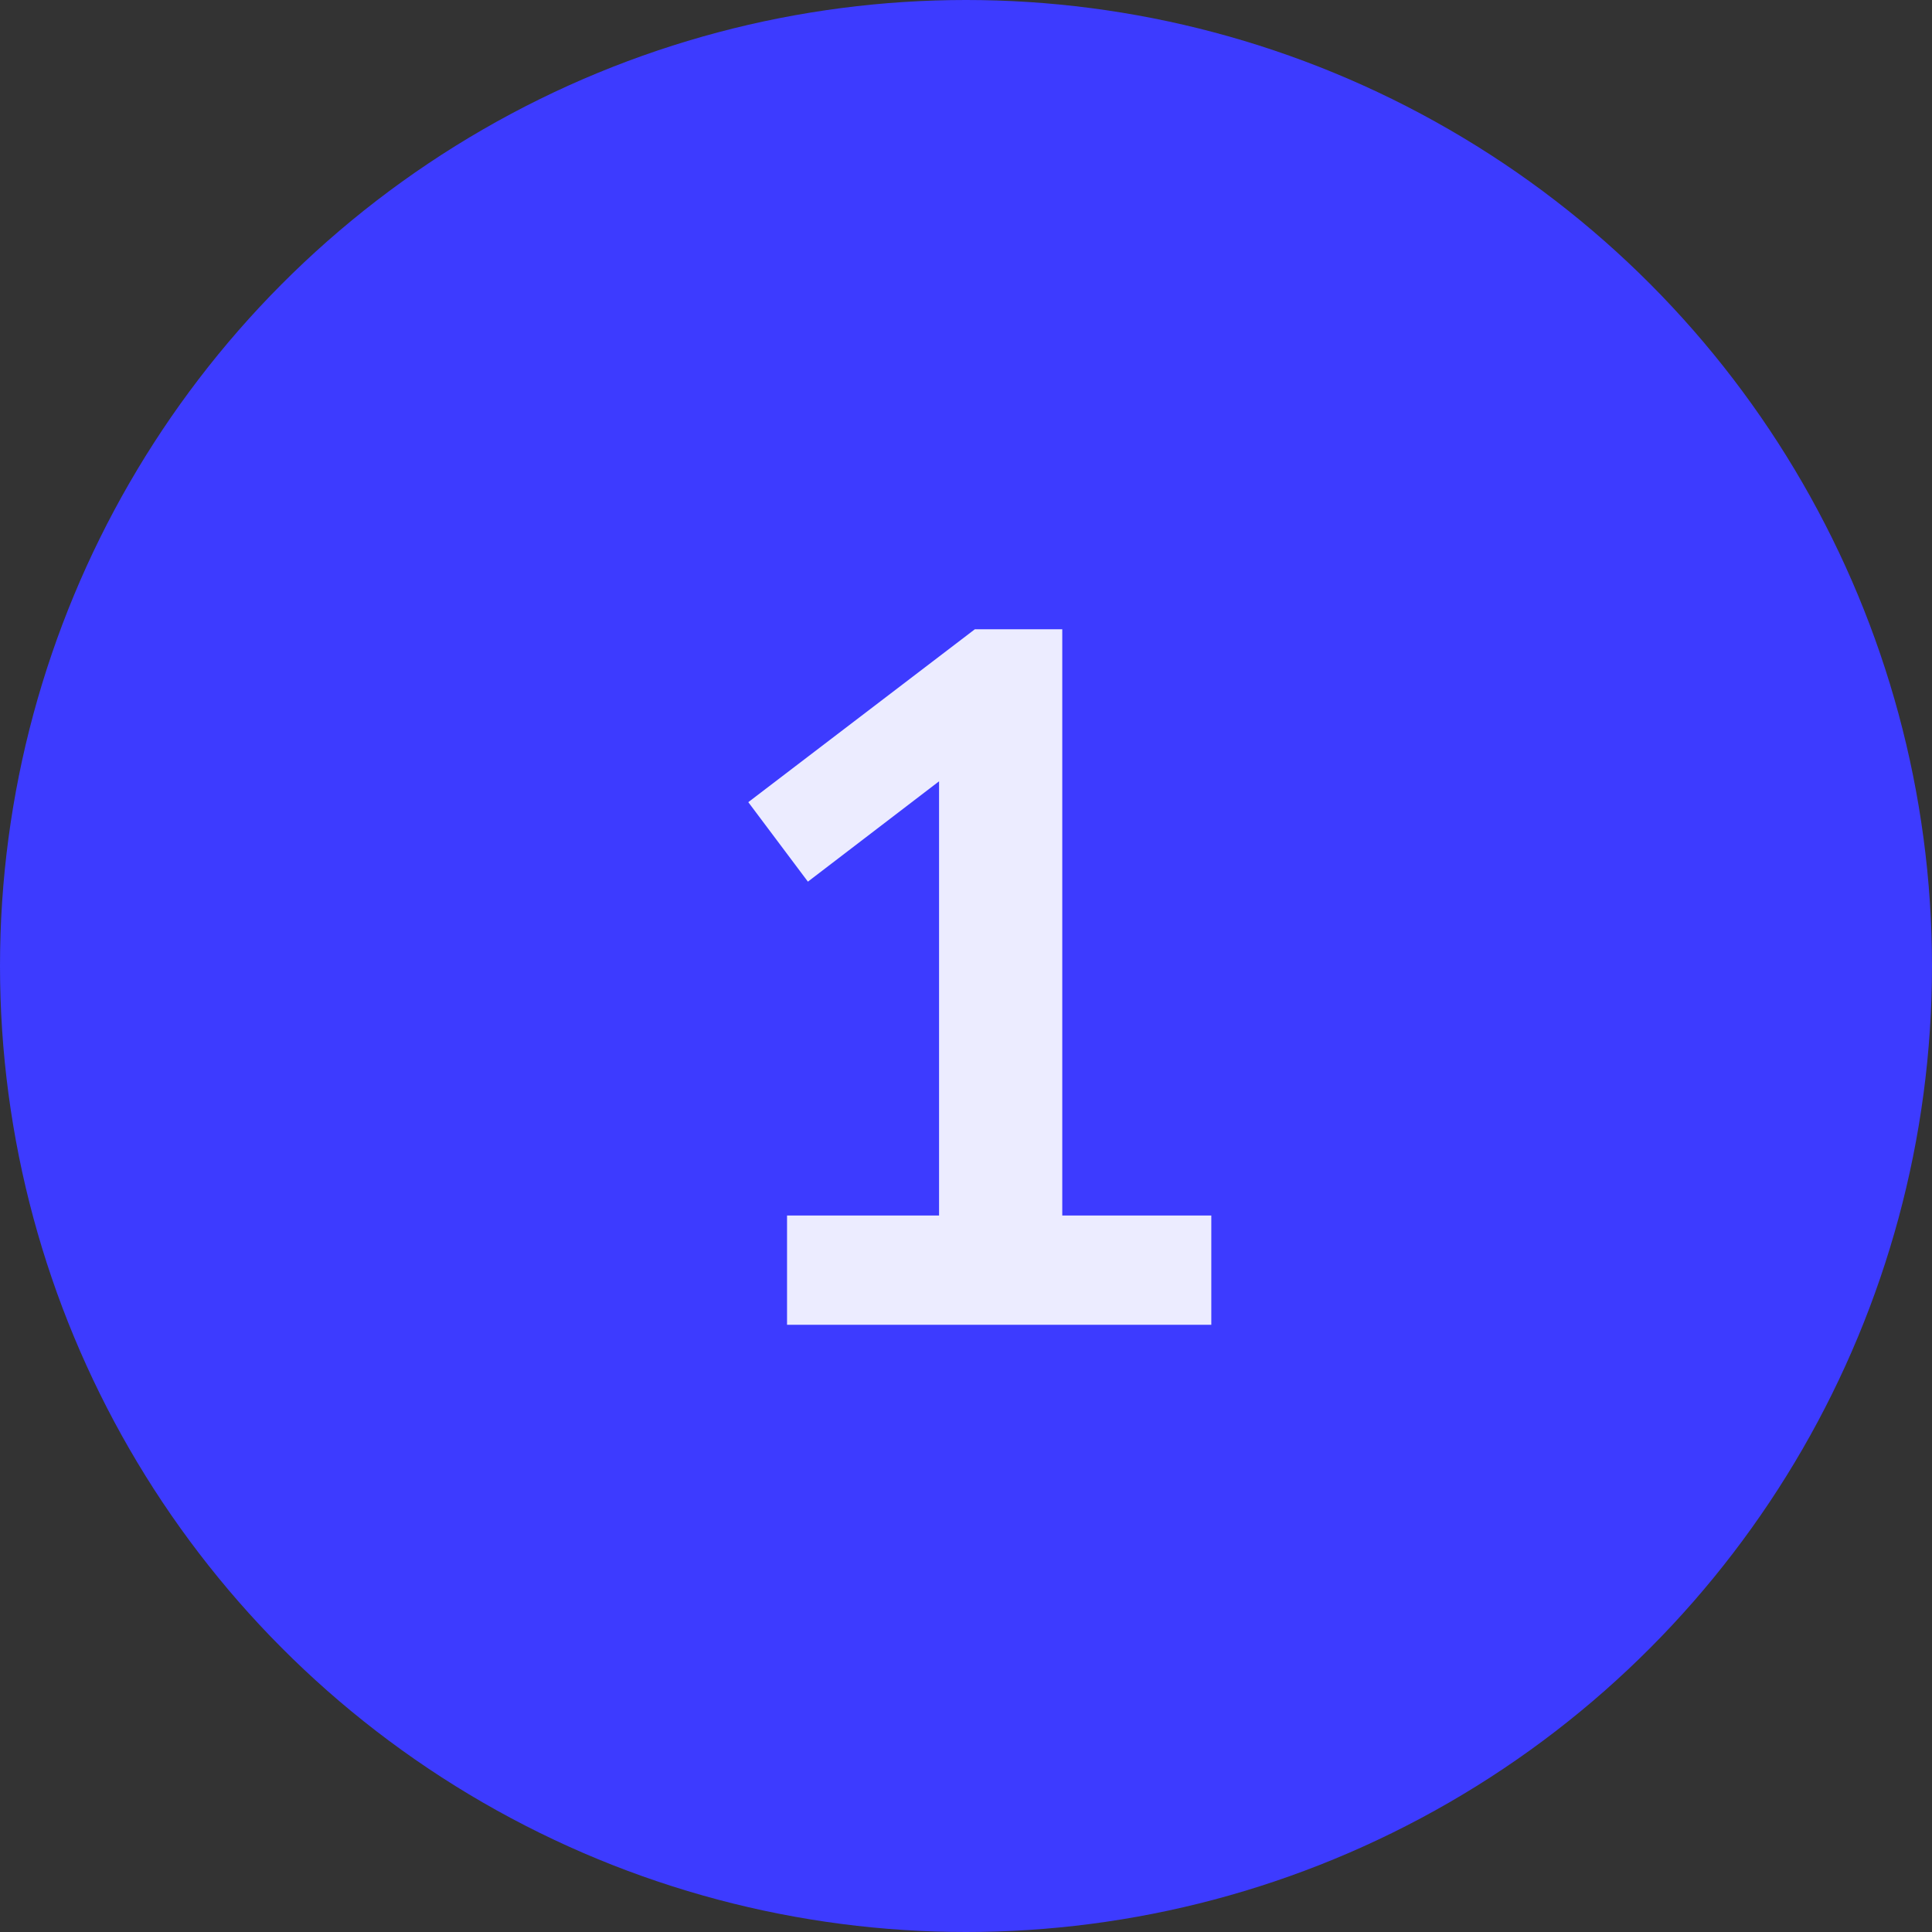
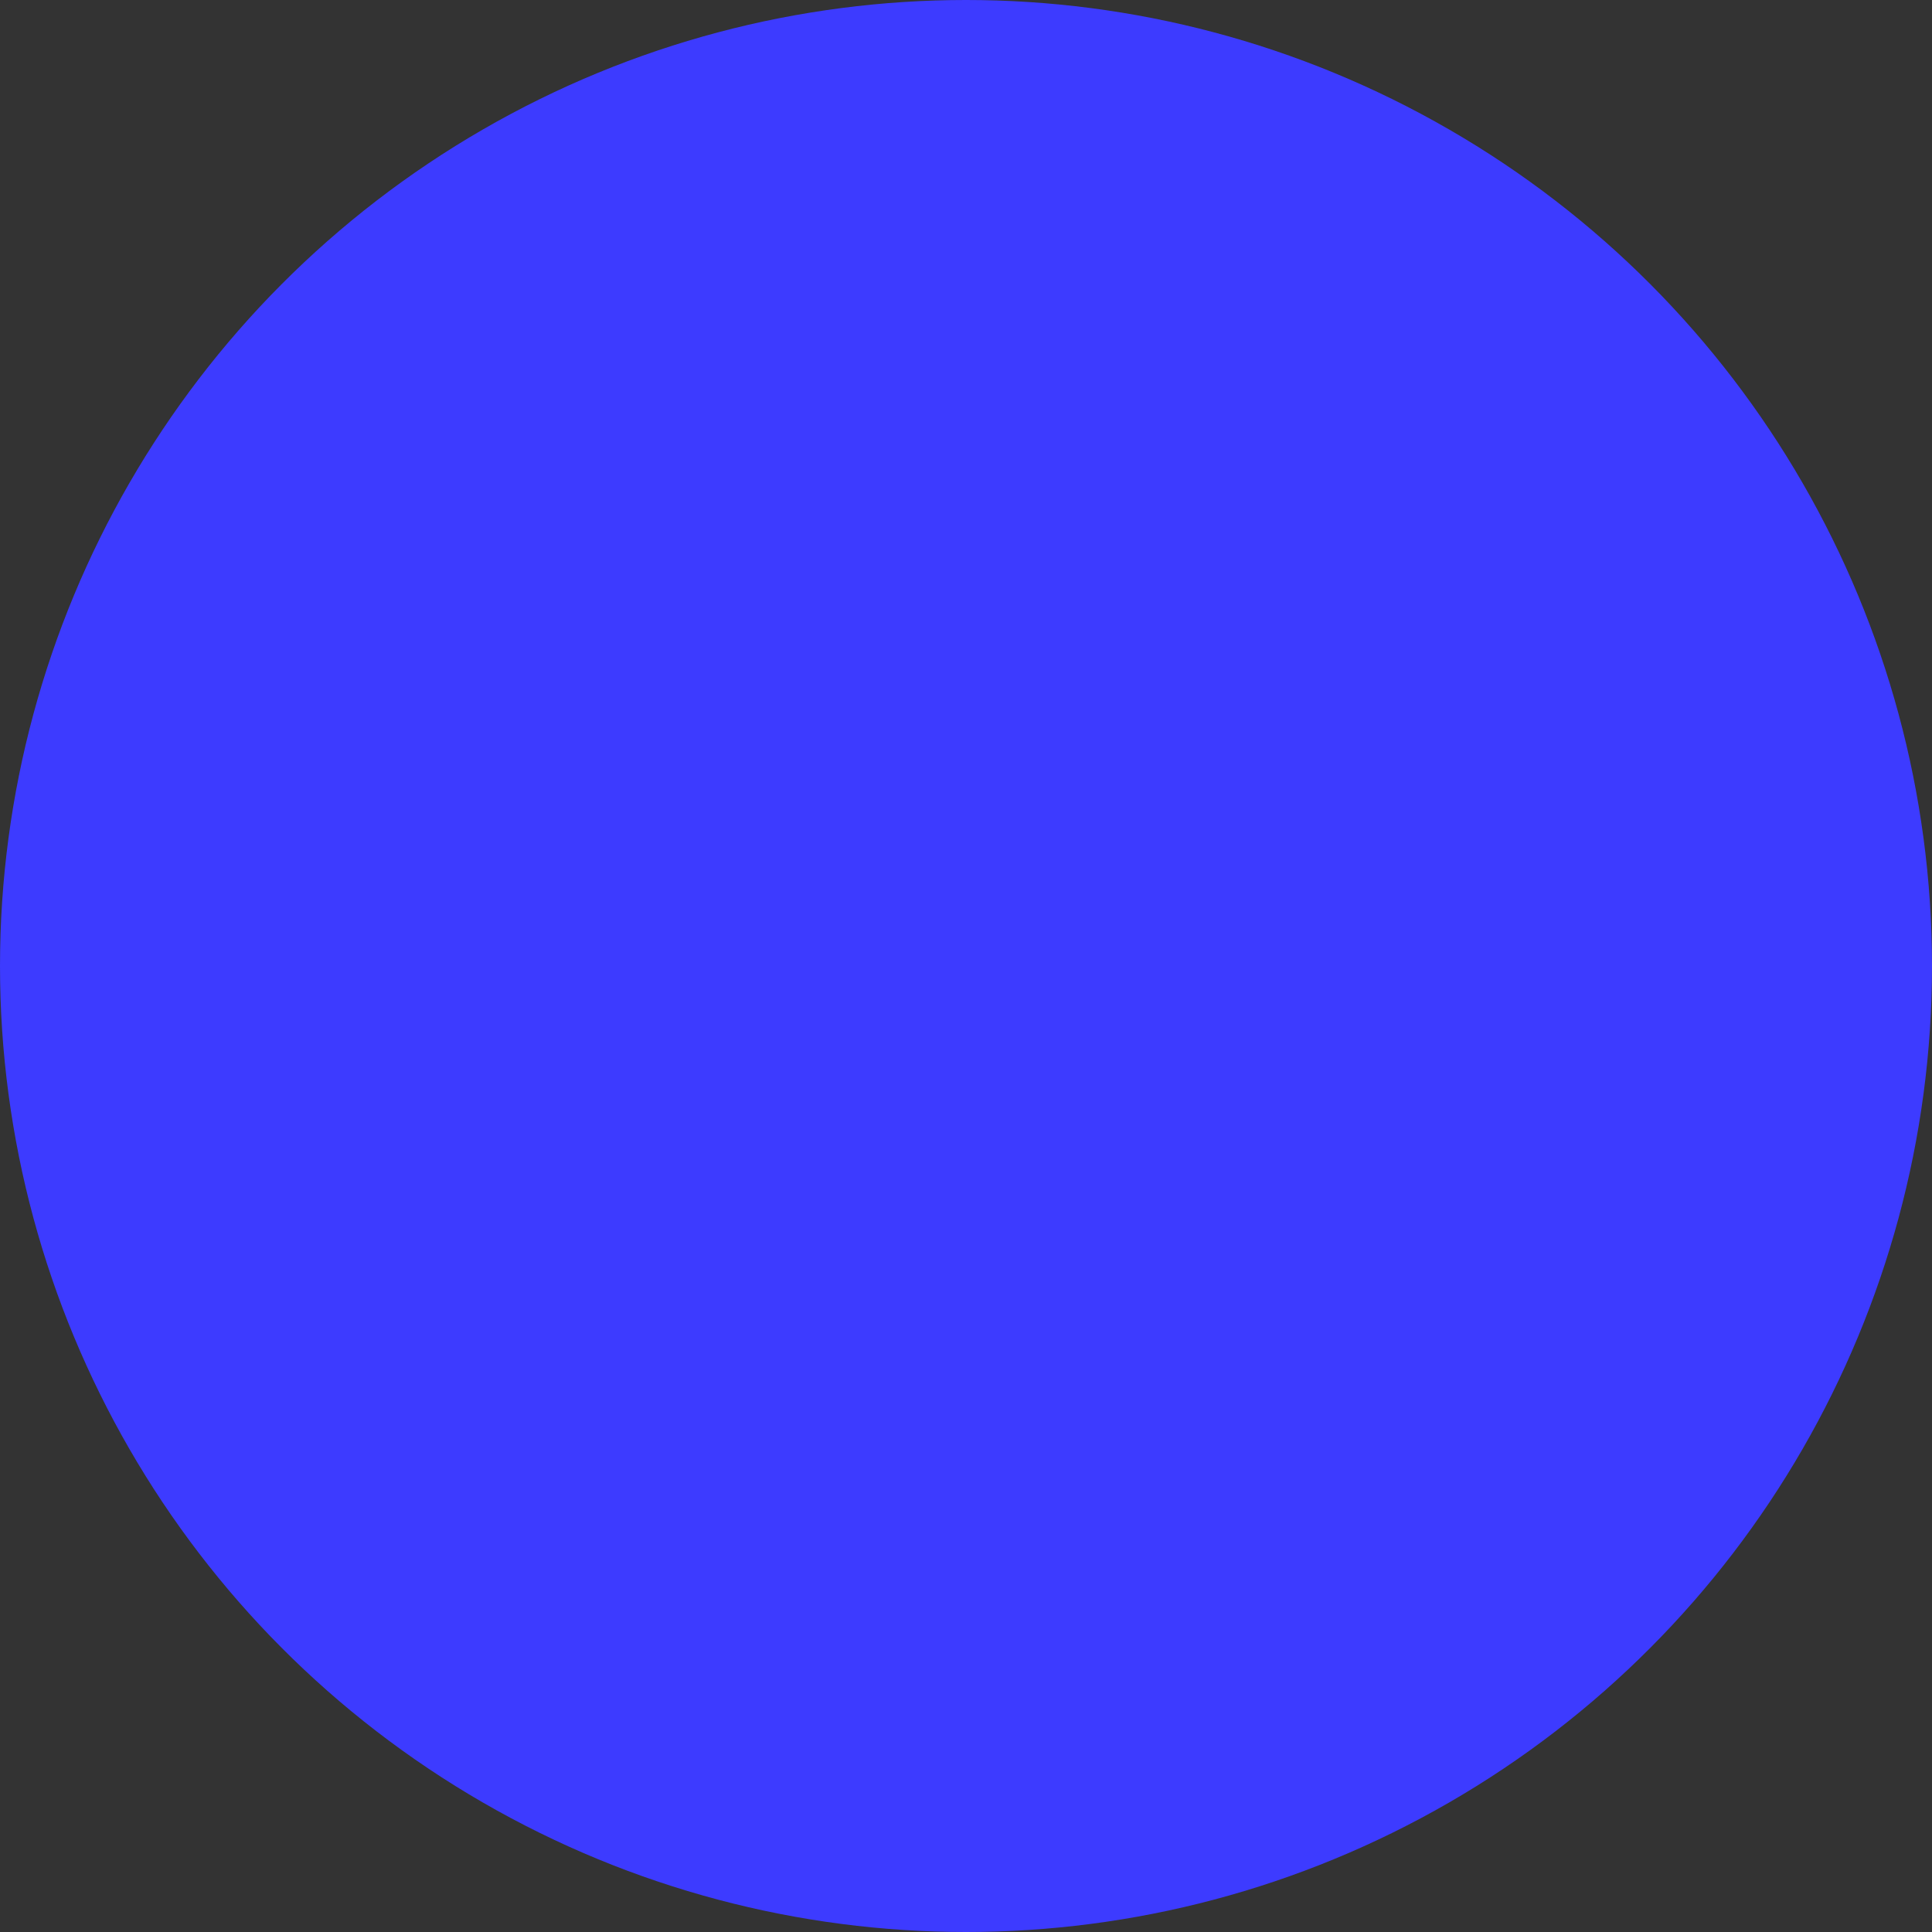
<svg xmlns="http://www.w3.org/2000/svg" width="35px" height="35px" viewBox="0 0 35 35" version="1.1">
  <rect x="0" y="0" width="35" height="35" fill="#333333" stroke="none" />
  <title>Group 20</title>
  <desc>Created with Sketch.</desc>
  <g id="Posts" stroke="none" stroke-width="1" fill="none" fill-rule="evenodd">
    <g id="Snippets" transform="translate(-145, -5588)">
      <g id="Group-20" transform="translate(145, 5588)">
        <g>
          <circle id="Oval" fill="#3D3BFF" cx="17.5" cy="17.5" r="17.5" />
-           <polygon id="1" fill-opacity="0.9" fill="#FFFFFF" fill-rule="nonzero" points="14.258 22.02 17.012 22.02 17.012 14.154 14.636 15.972 13.556 14.532 17.66 11.4 19.244 11.4 19.244 22.02 21.944 22.02 21.944 24 14.258 24" />
        </g>
      </g>
    </g>
  </g>
</svg>